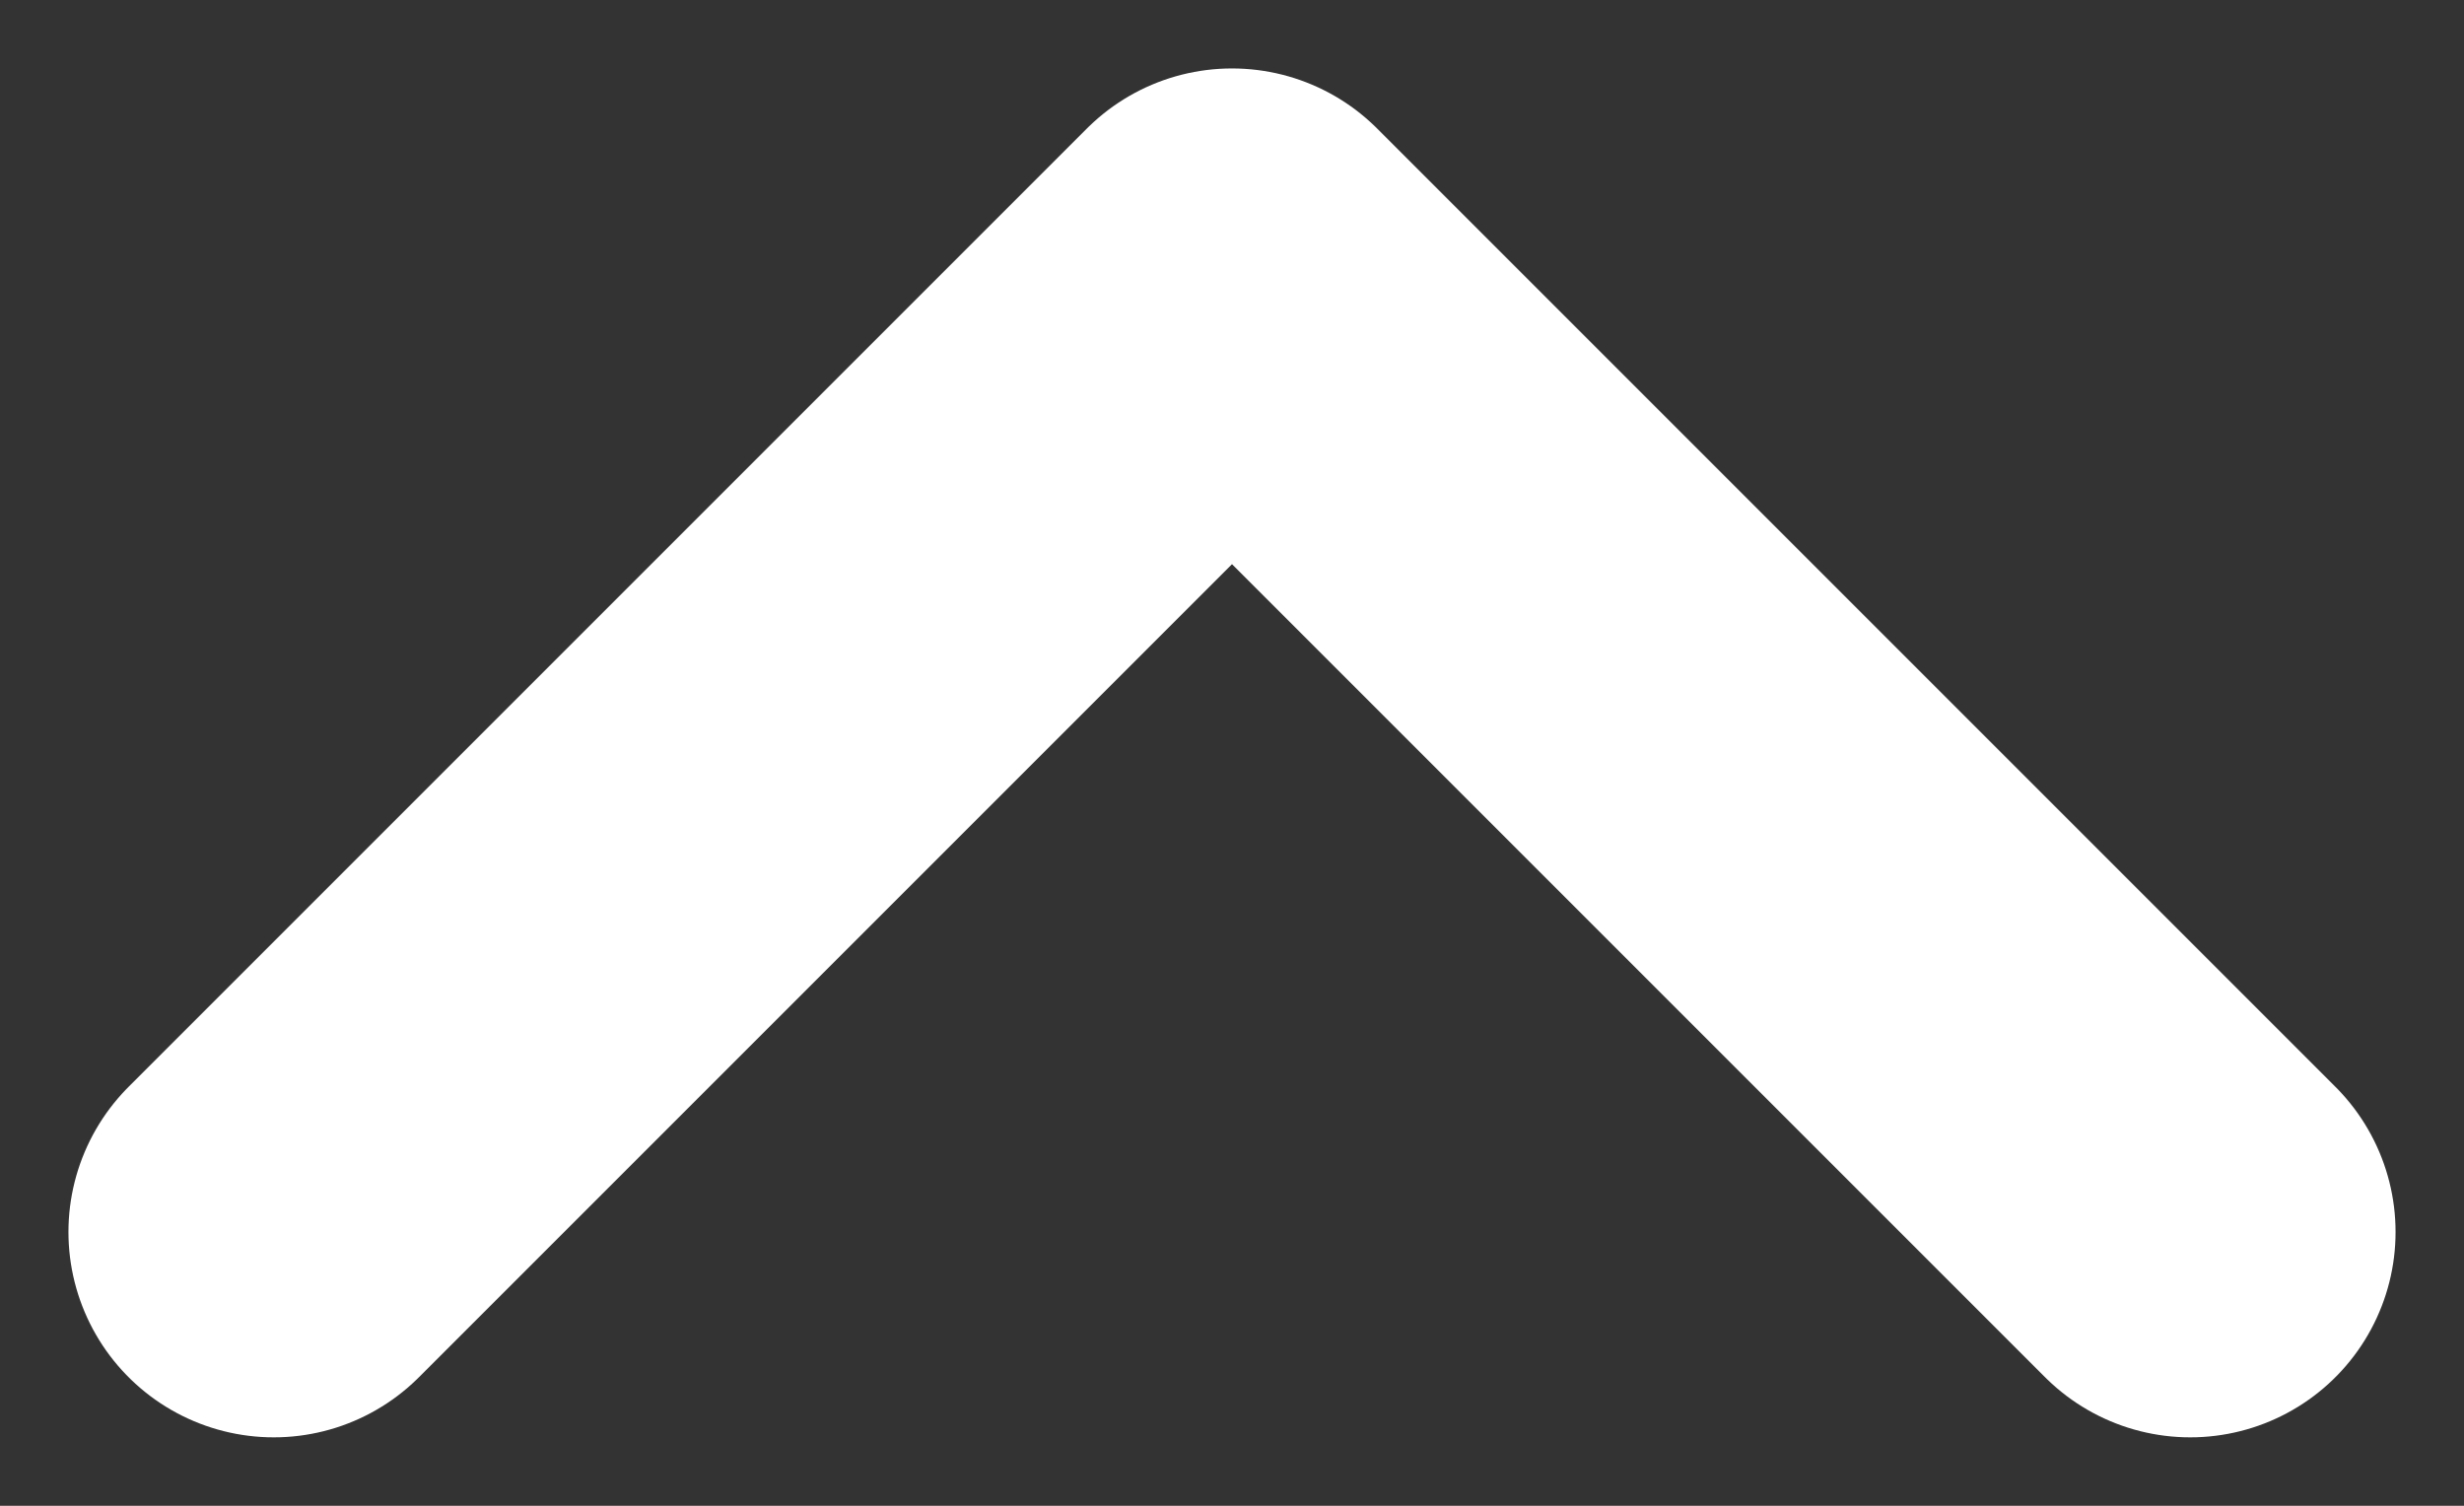
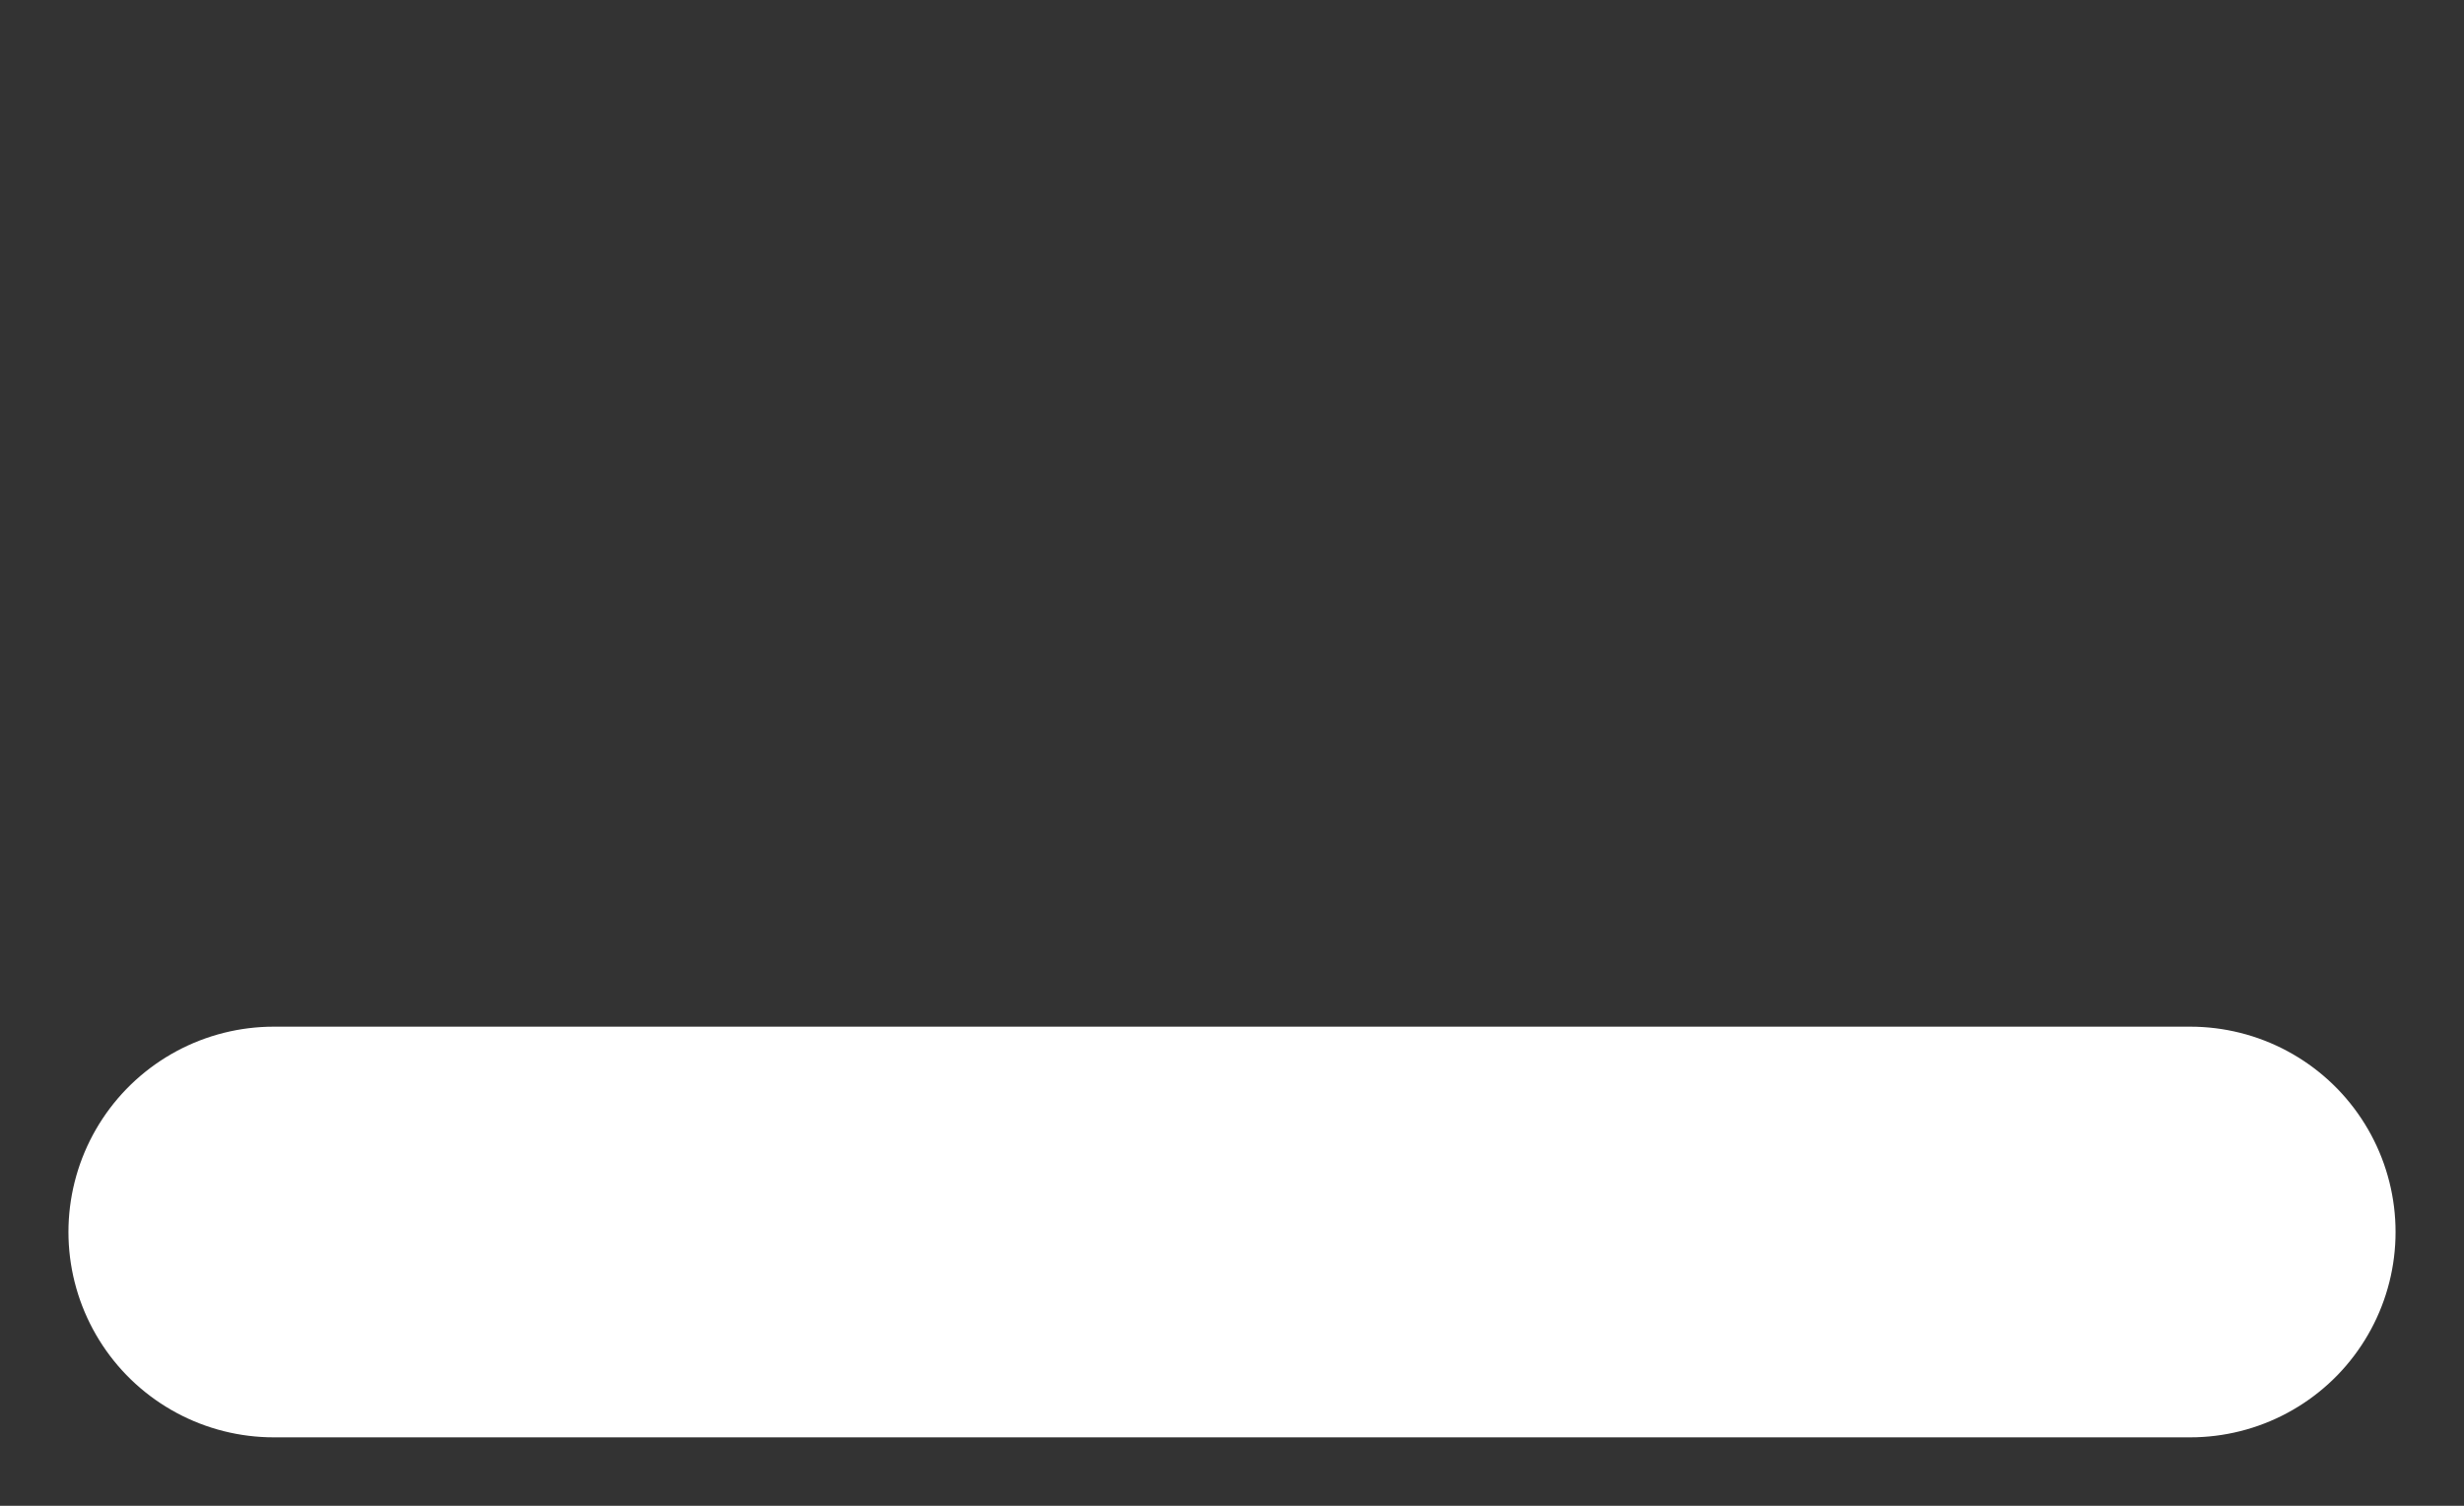
<svg xmlns="http://www.w3.org/2000/svg" width="18" height="11" viewBox="0 0 18 11" fill="none">
  <rect x="0" y="0" width="18" height="11" fill="#333333" stroke="none" />
-   <path d="M2 9L9 2L16 9" stroke="white" stroke-width="3" stroke-linecap="round" stroke-linejoin="round" />
+   <path d="M2 9L16 9" stroke="white" stroke-width="3" stroke-linecap="round" stroke-linejoin="round" />
</svg>